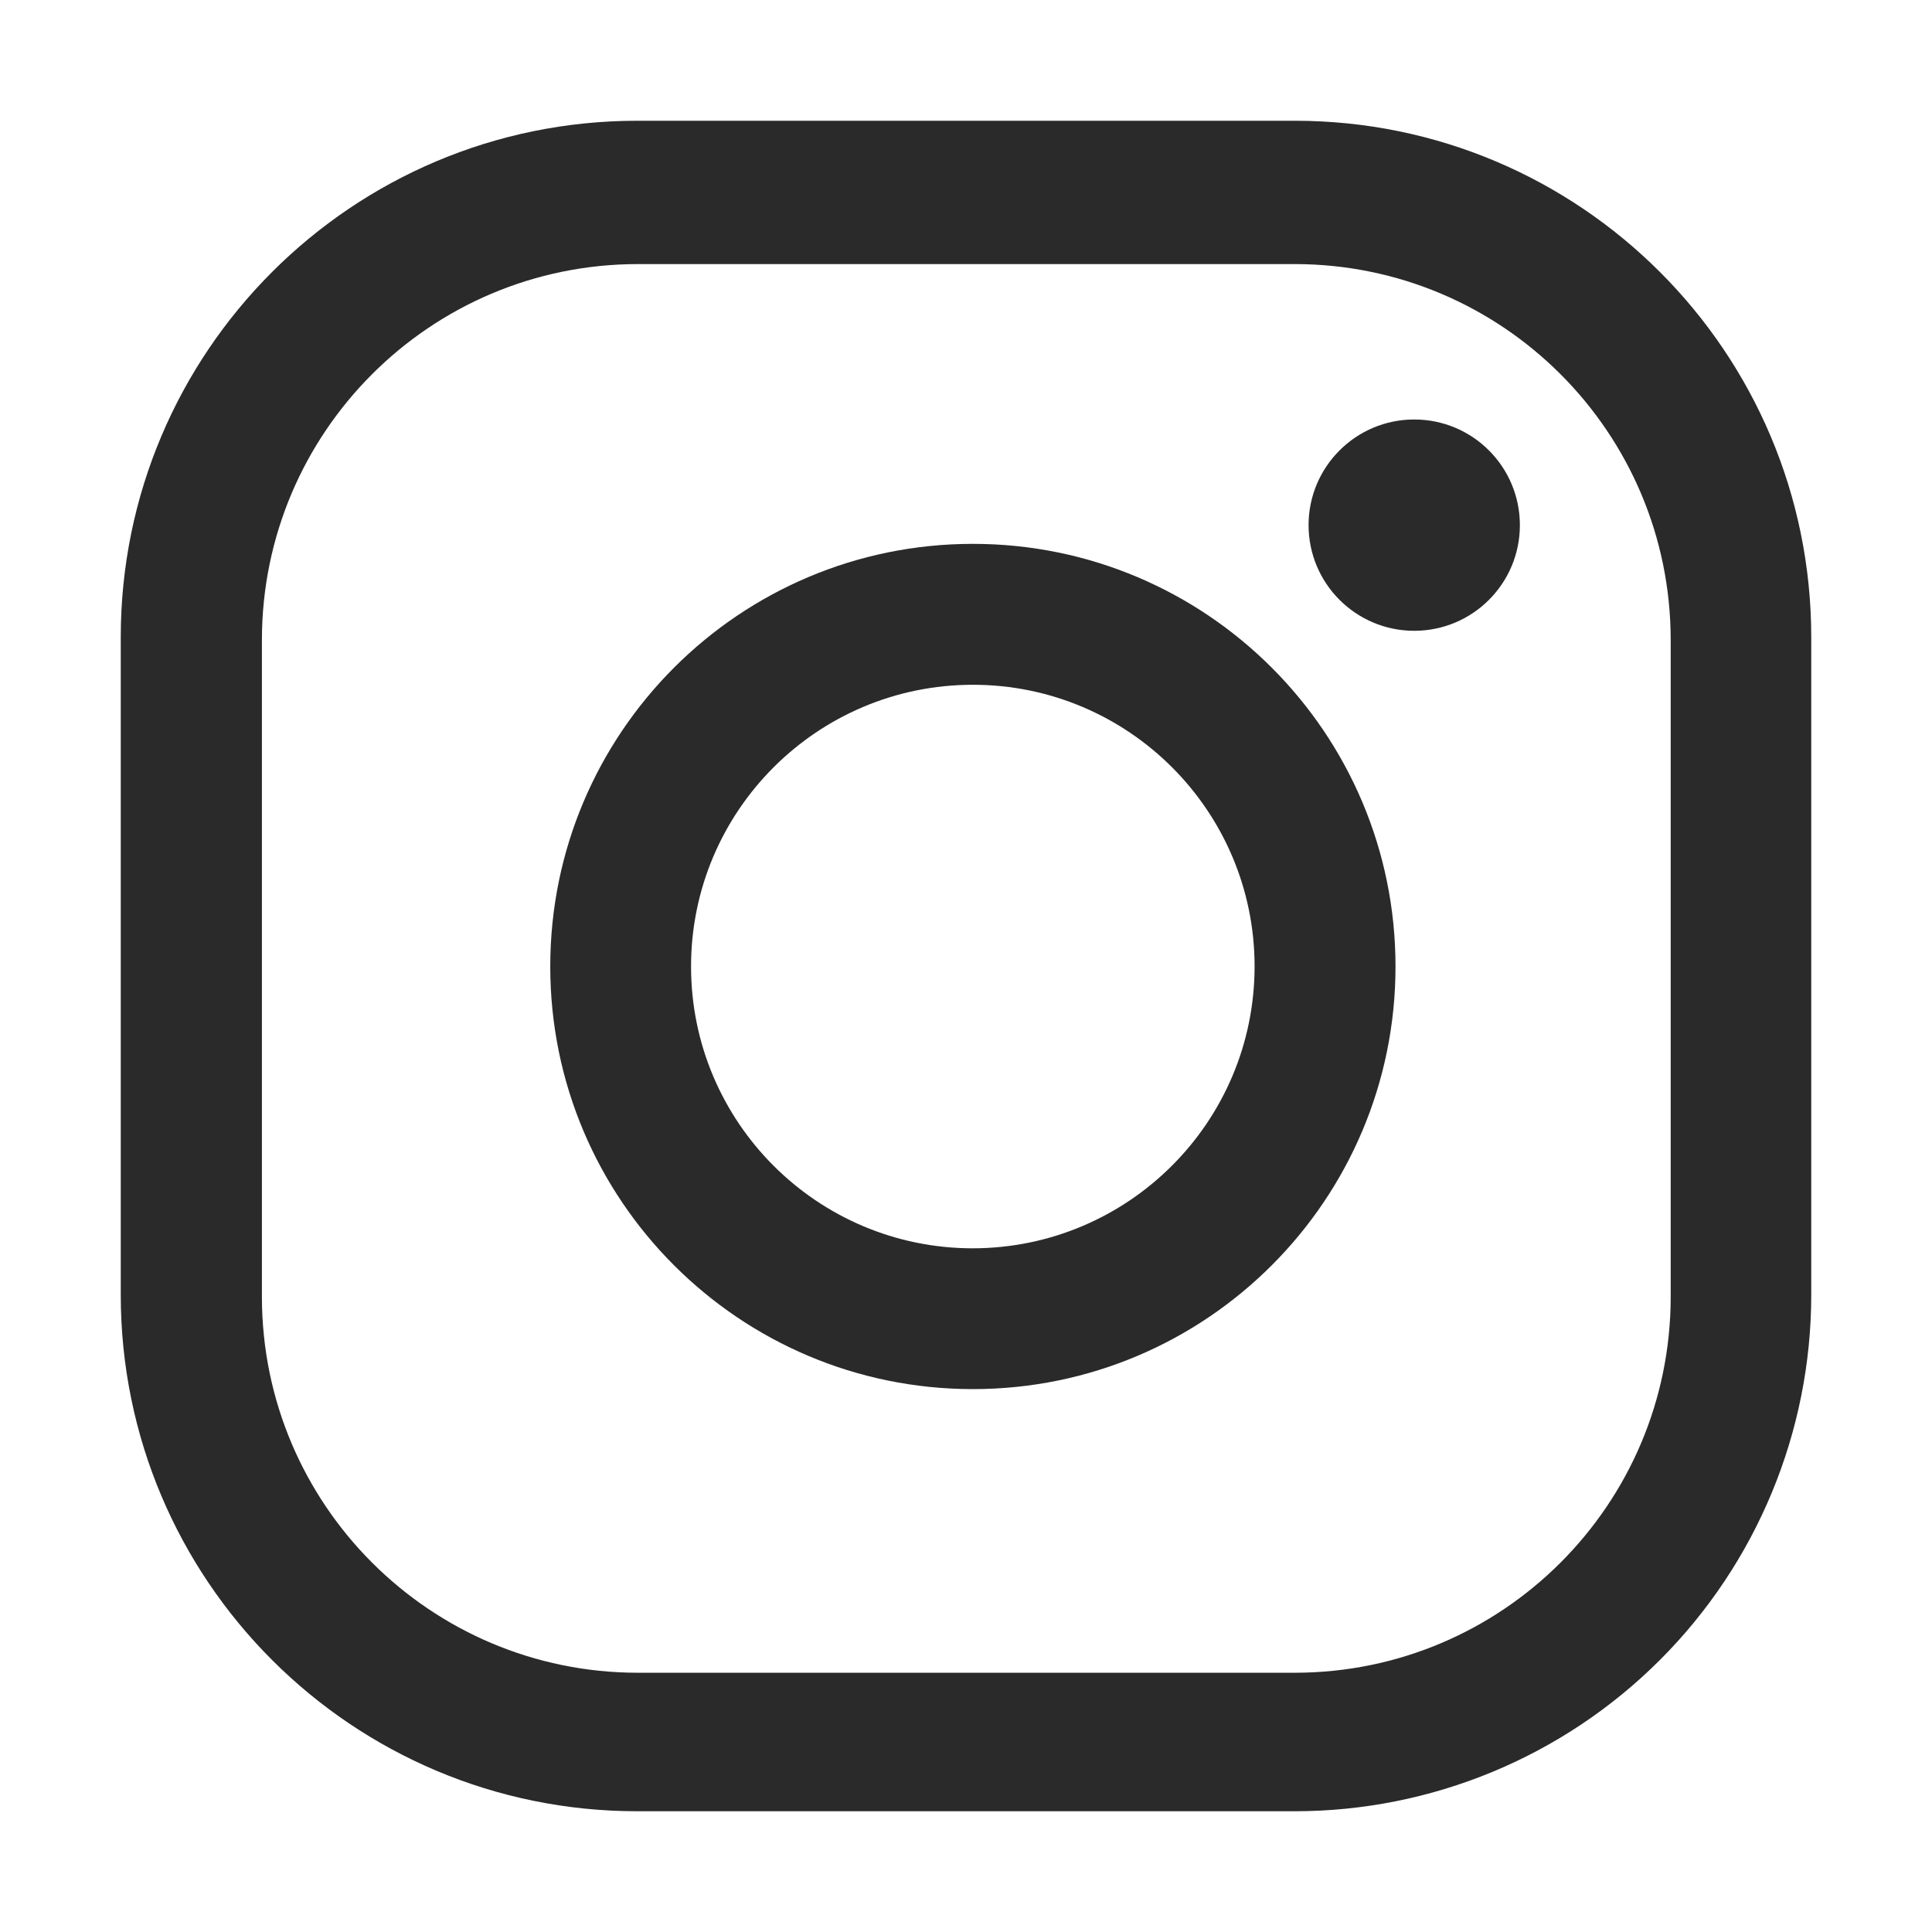
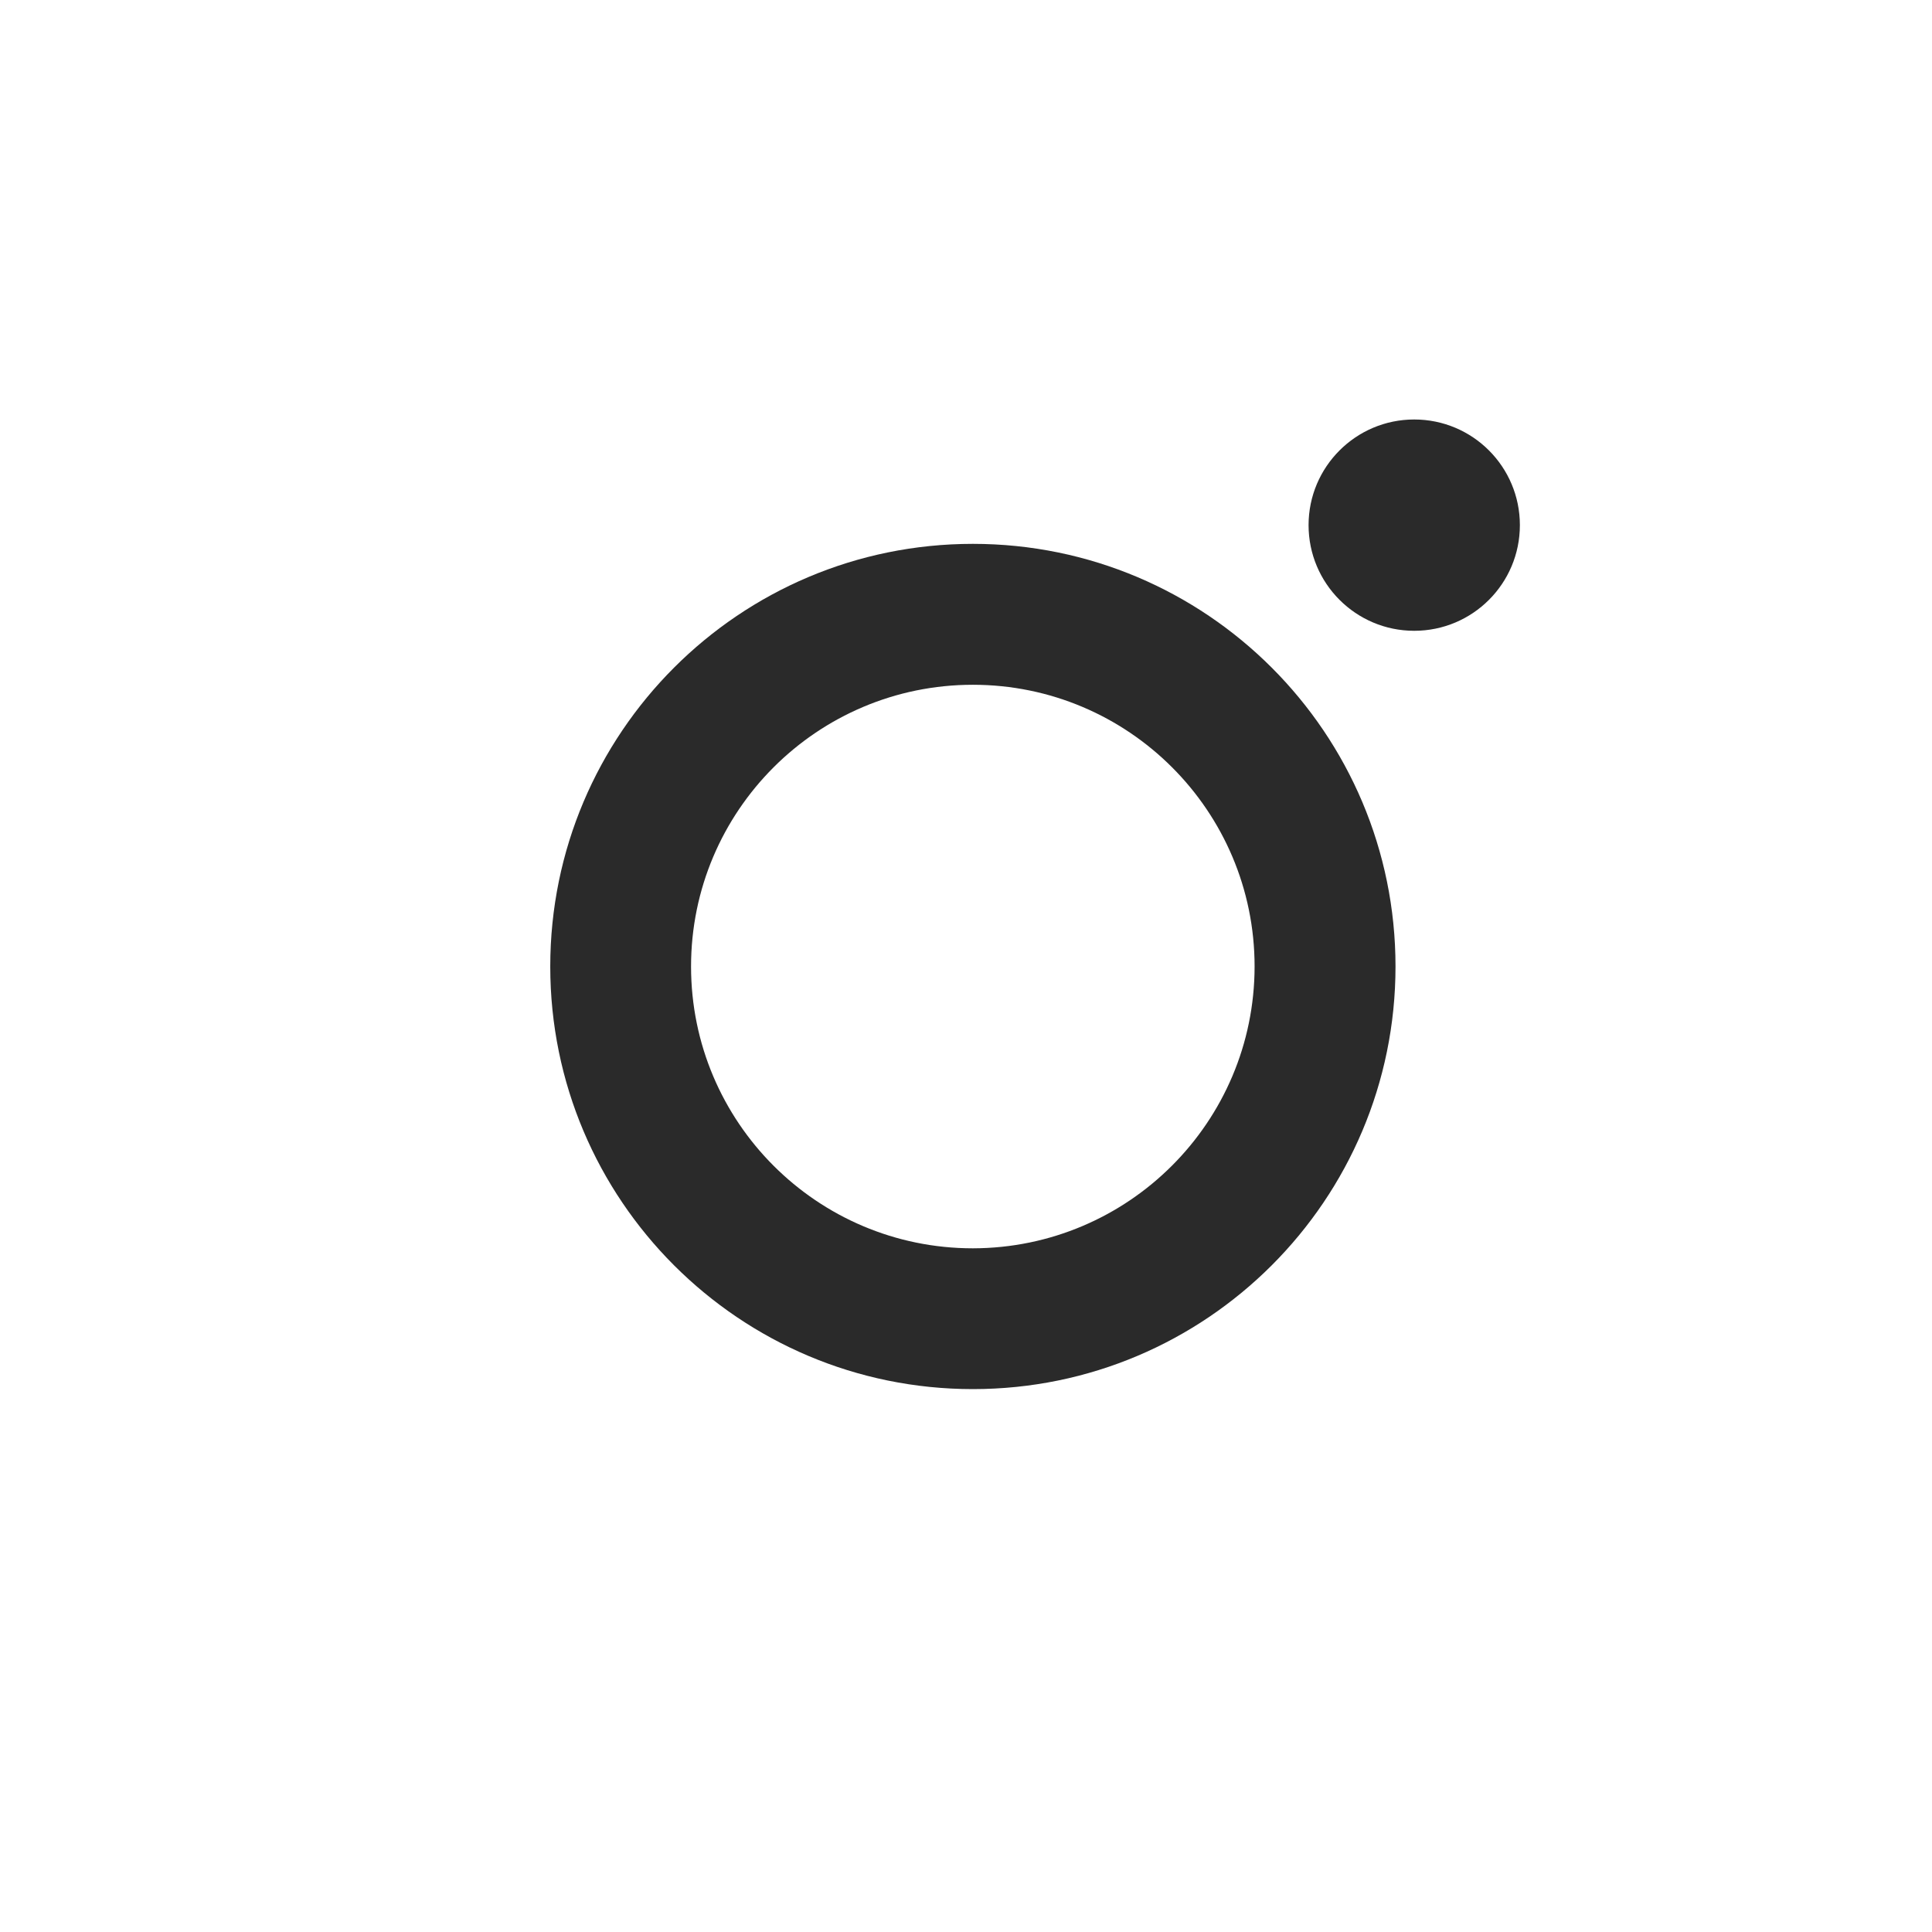
<svg xmlns="http://www.w3.org/2000/svg" width="16" height="16" viewBox="0 0 16 16" fill="none">
-   <path d="M10.722 1H5.278C2.915 1 1 2.915 1 5.278V10.722C1 13.085 2.915 15 5.278 15H10.722C11.857 15 12.945 14.549 13.747 13.747C14.549 12.945 15 11.857 15 10.722V5.278C15 2.915 13.085 1 10.722 1ZM13.836 10.742C13.834 12.46 12.442 13.851 10.725 13.853H5.28C3.563 13.851 2.171 12.46 2.169 10.742V5.298C2.171 3.58 3.563 2.189 5.28 2.187H10.725C12.442 2.189 13.834 3.58 13.836 5.298V10.742Z" fill="#2A2A2A" />
  <path d="M8.057 4.504C6.124 4.504 4.557 6.071 4.557 8.004C4.557 9.937 6.124 11.504 8.057 11.504C9.99 11.504 11.557 9.937 11.557 8.004C11.557 6.071 9.99 4.504 8.057 4.504ZM8.057 10.338C6.768 10.338 5.723 9.293 5.723 8.004C5.723 6.716 6.768 5.671 8.057 5.671C9.345 5.671 10.39 6.716 10.39 8.004C10.389 9.292 9.345 10.336 8.057 10.338Z" fill="#2A2A2A" />
  <path d="M11.712 5.224C12.196 5.224 12.587 4.832 12.587 4.349C12.587 3.866 12.196 3.474 11.712 3.474C11.229 3.474 10.837 3.866 10.837 4.349C10.837 4.832 11.229 5.224 11.712 5.224Z" fill="#2A2A2A" />
</svg>